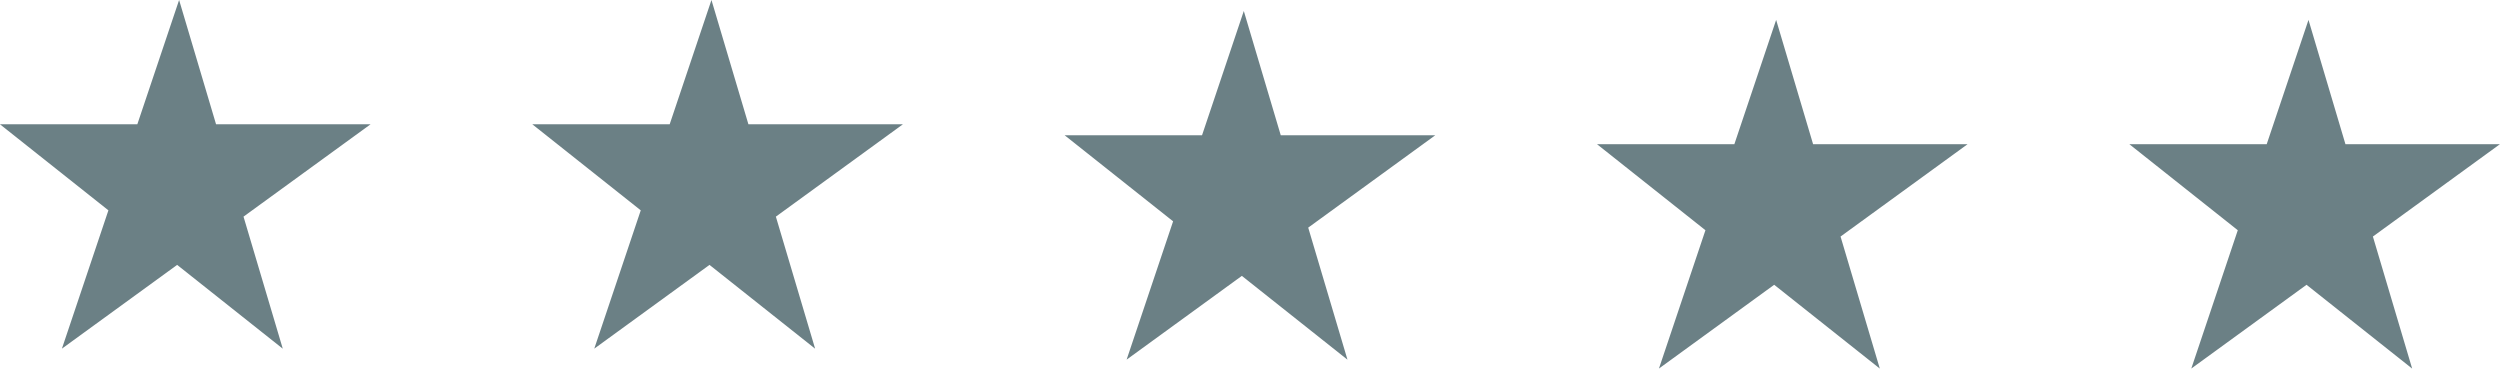
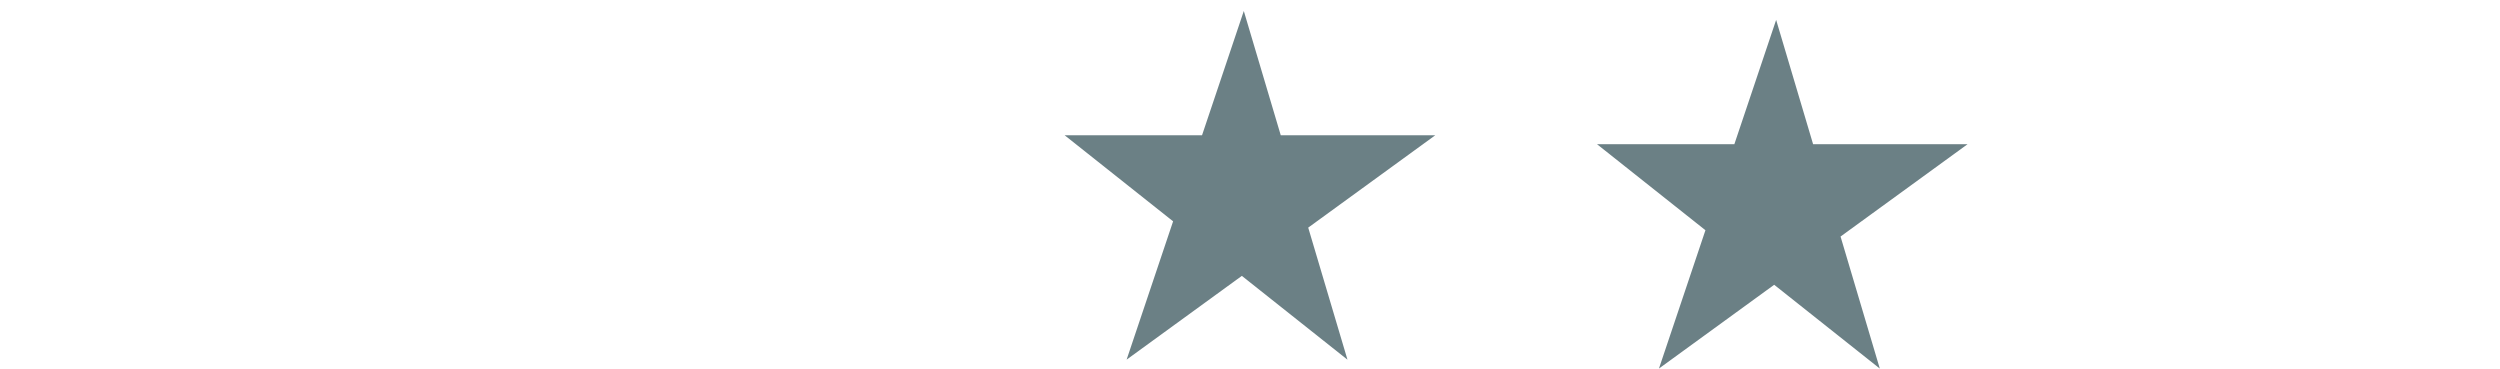
<svg xmlns="http://www.w3.org/2000/svg" width="157.838" height="23.271" viewBox="0 0 157.838 23.271">
  <g transform="translate(-146.232 -7394.57)">
-     <path d="M-3634.367,3108.991l7.4-22.015,6.545,22.015-17.857-14.169h23.4l-19.491,14.169" transform="translate(3784.507 4307.594)" fill="#6b8085" />
-     <path d="M-3634.367,3108.991l7.4-22.015,6.545,22.015-17.857-14.169h23.4l-19.491,14.169" transform="translate(3818.117 4307.594)" fill="#6b8085" />
    <path d="M-3634.367,3108.991l7.4-22.015,6.545,22.015-17.857-14.169h23.4l-19.491,14.169" transform="translate(3851.727 4308.288)" fill="#6b8085" />
    <path d="M-3634.367,3108.991l7.4-22.015,6.545,22.015-17.857-14.169h23.4l-19.491,14.169" transform="translate(3885.336 4308.85)" fill="#6b8085" />
-     <path d="M-3634.367,3108.991l7.4-22.015,6.545,22.015-17.857-14.169h23.4l-19.491,14.169" transform="translate(3918.946 4308.85)" fill="#6b8085" />
  </g>
</svg>